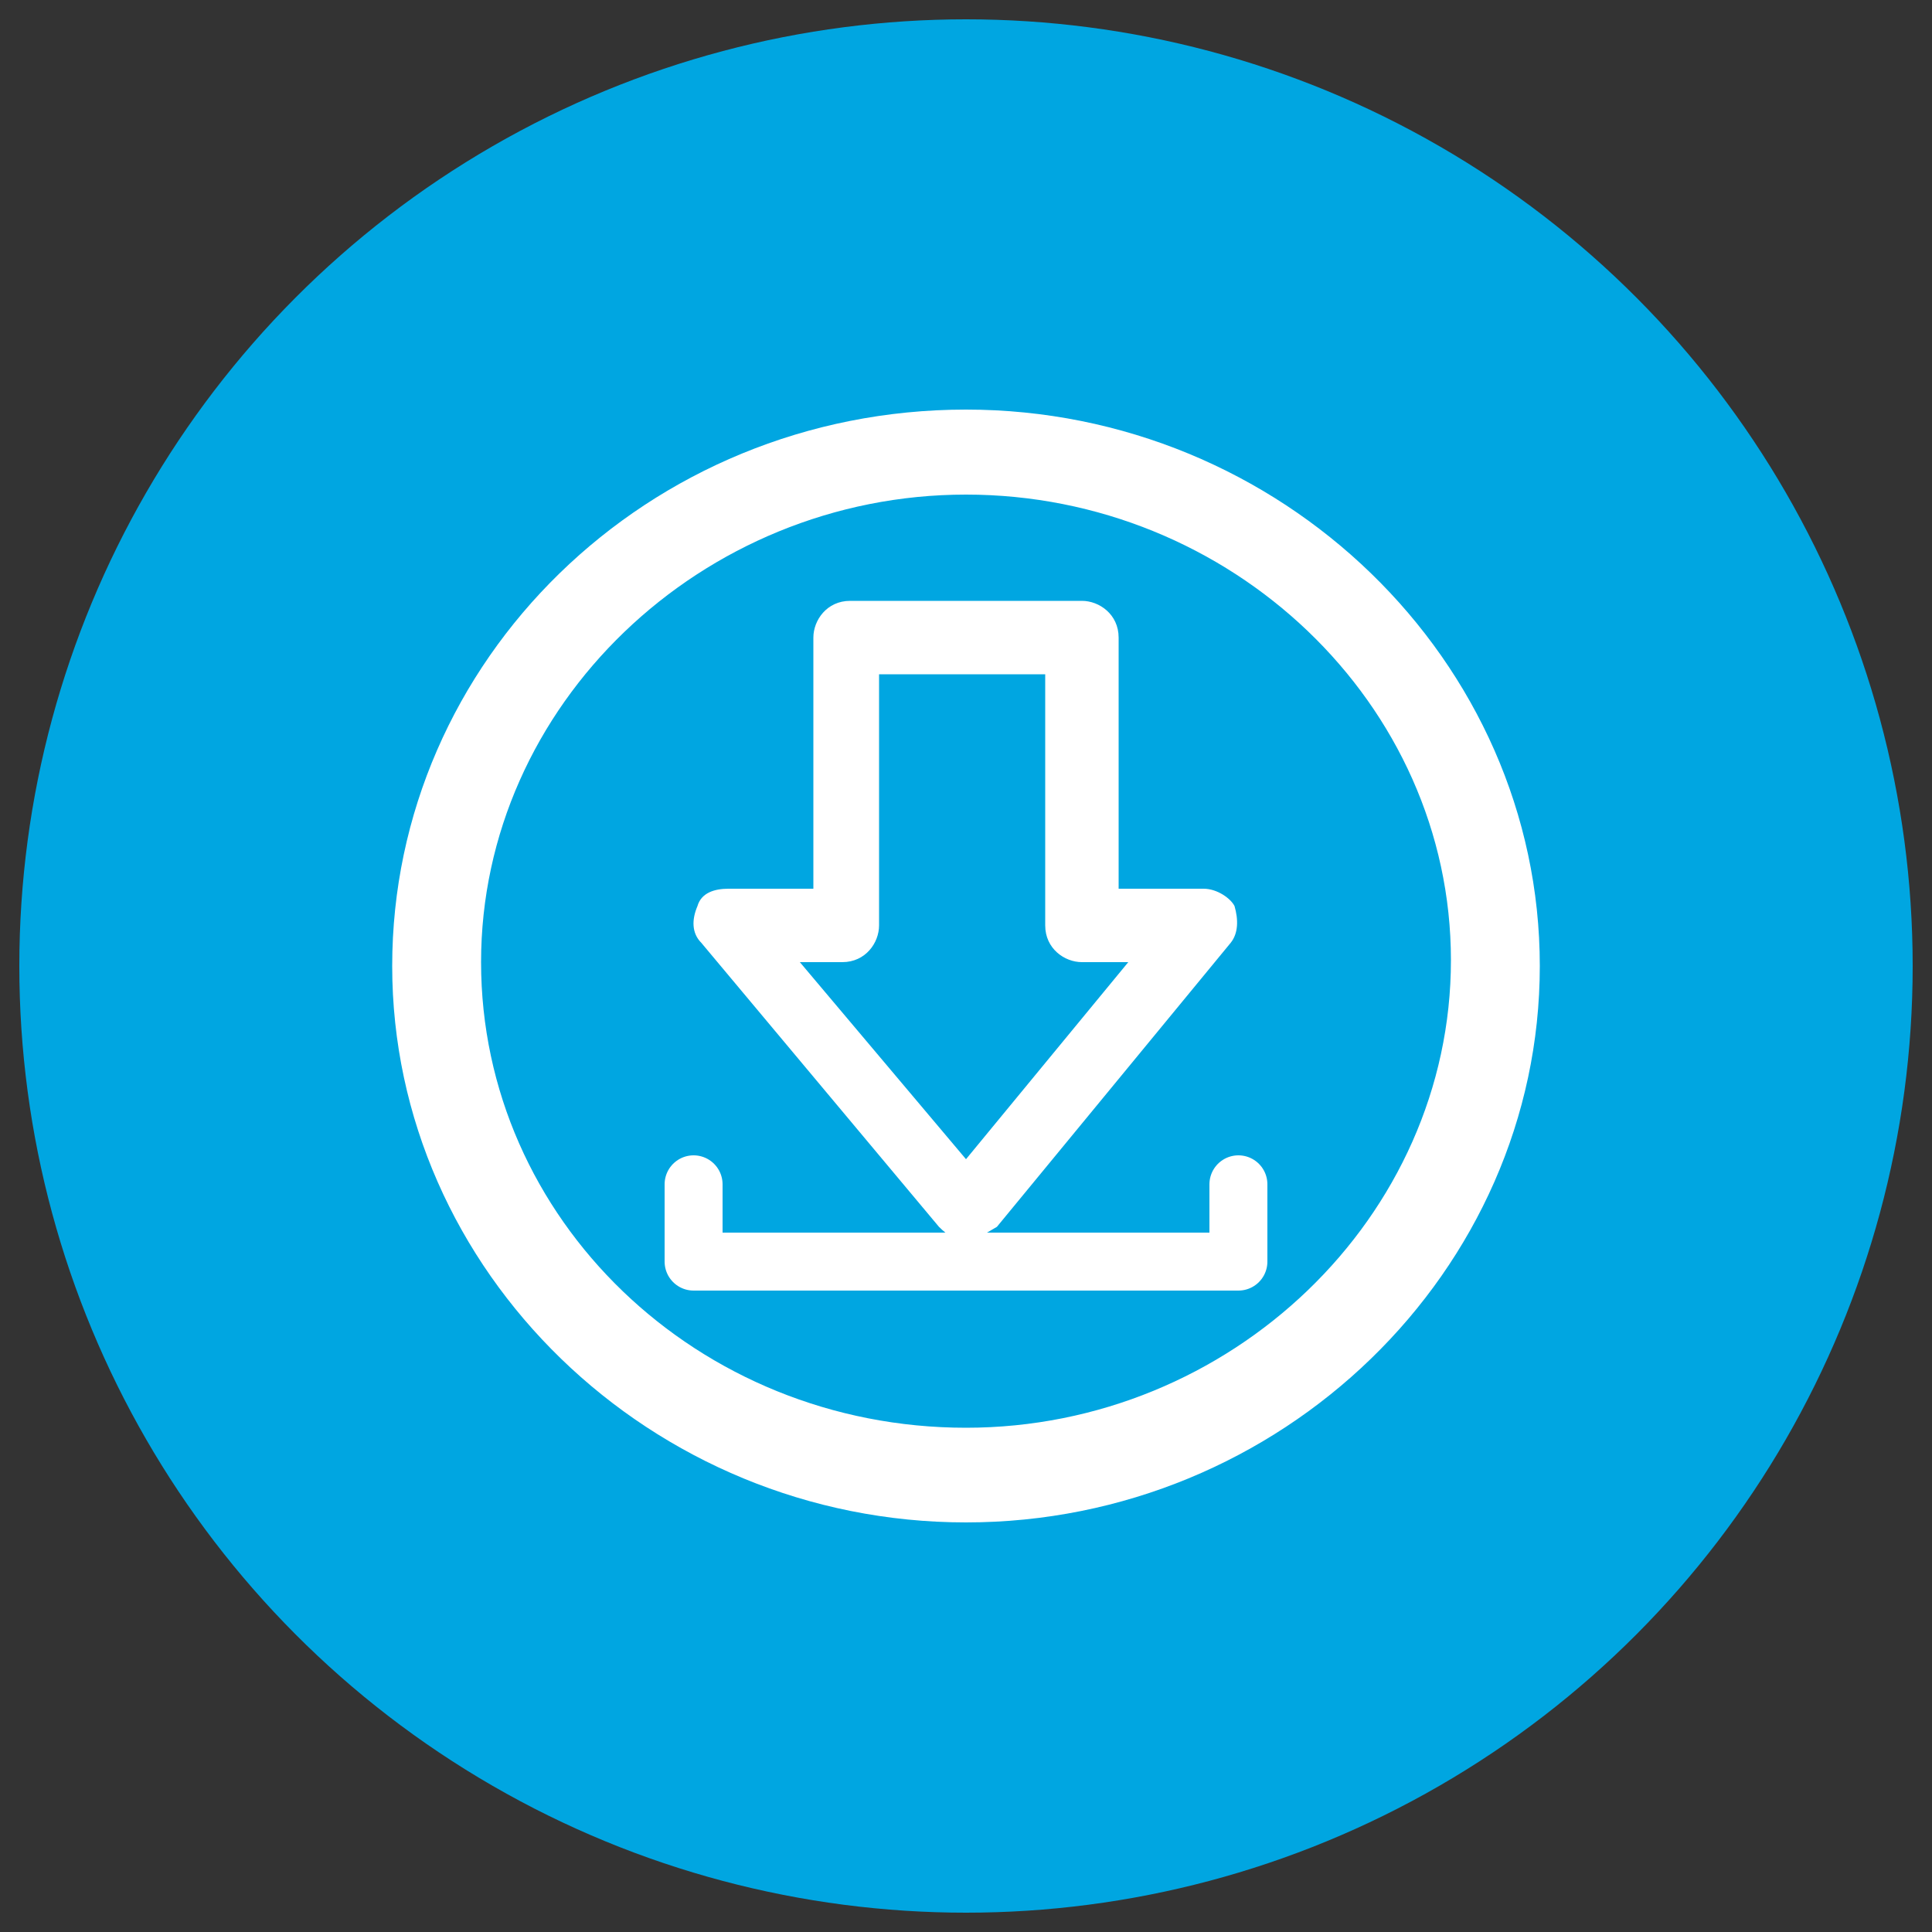
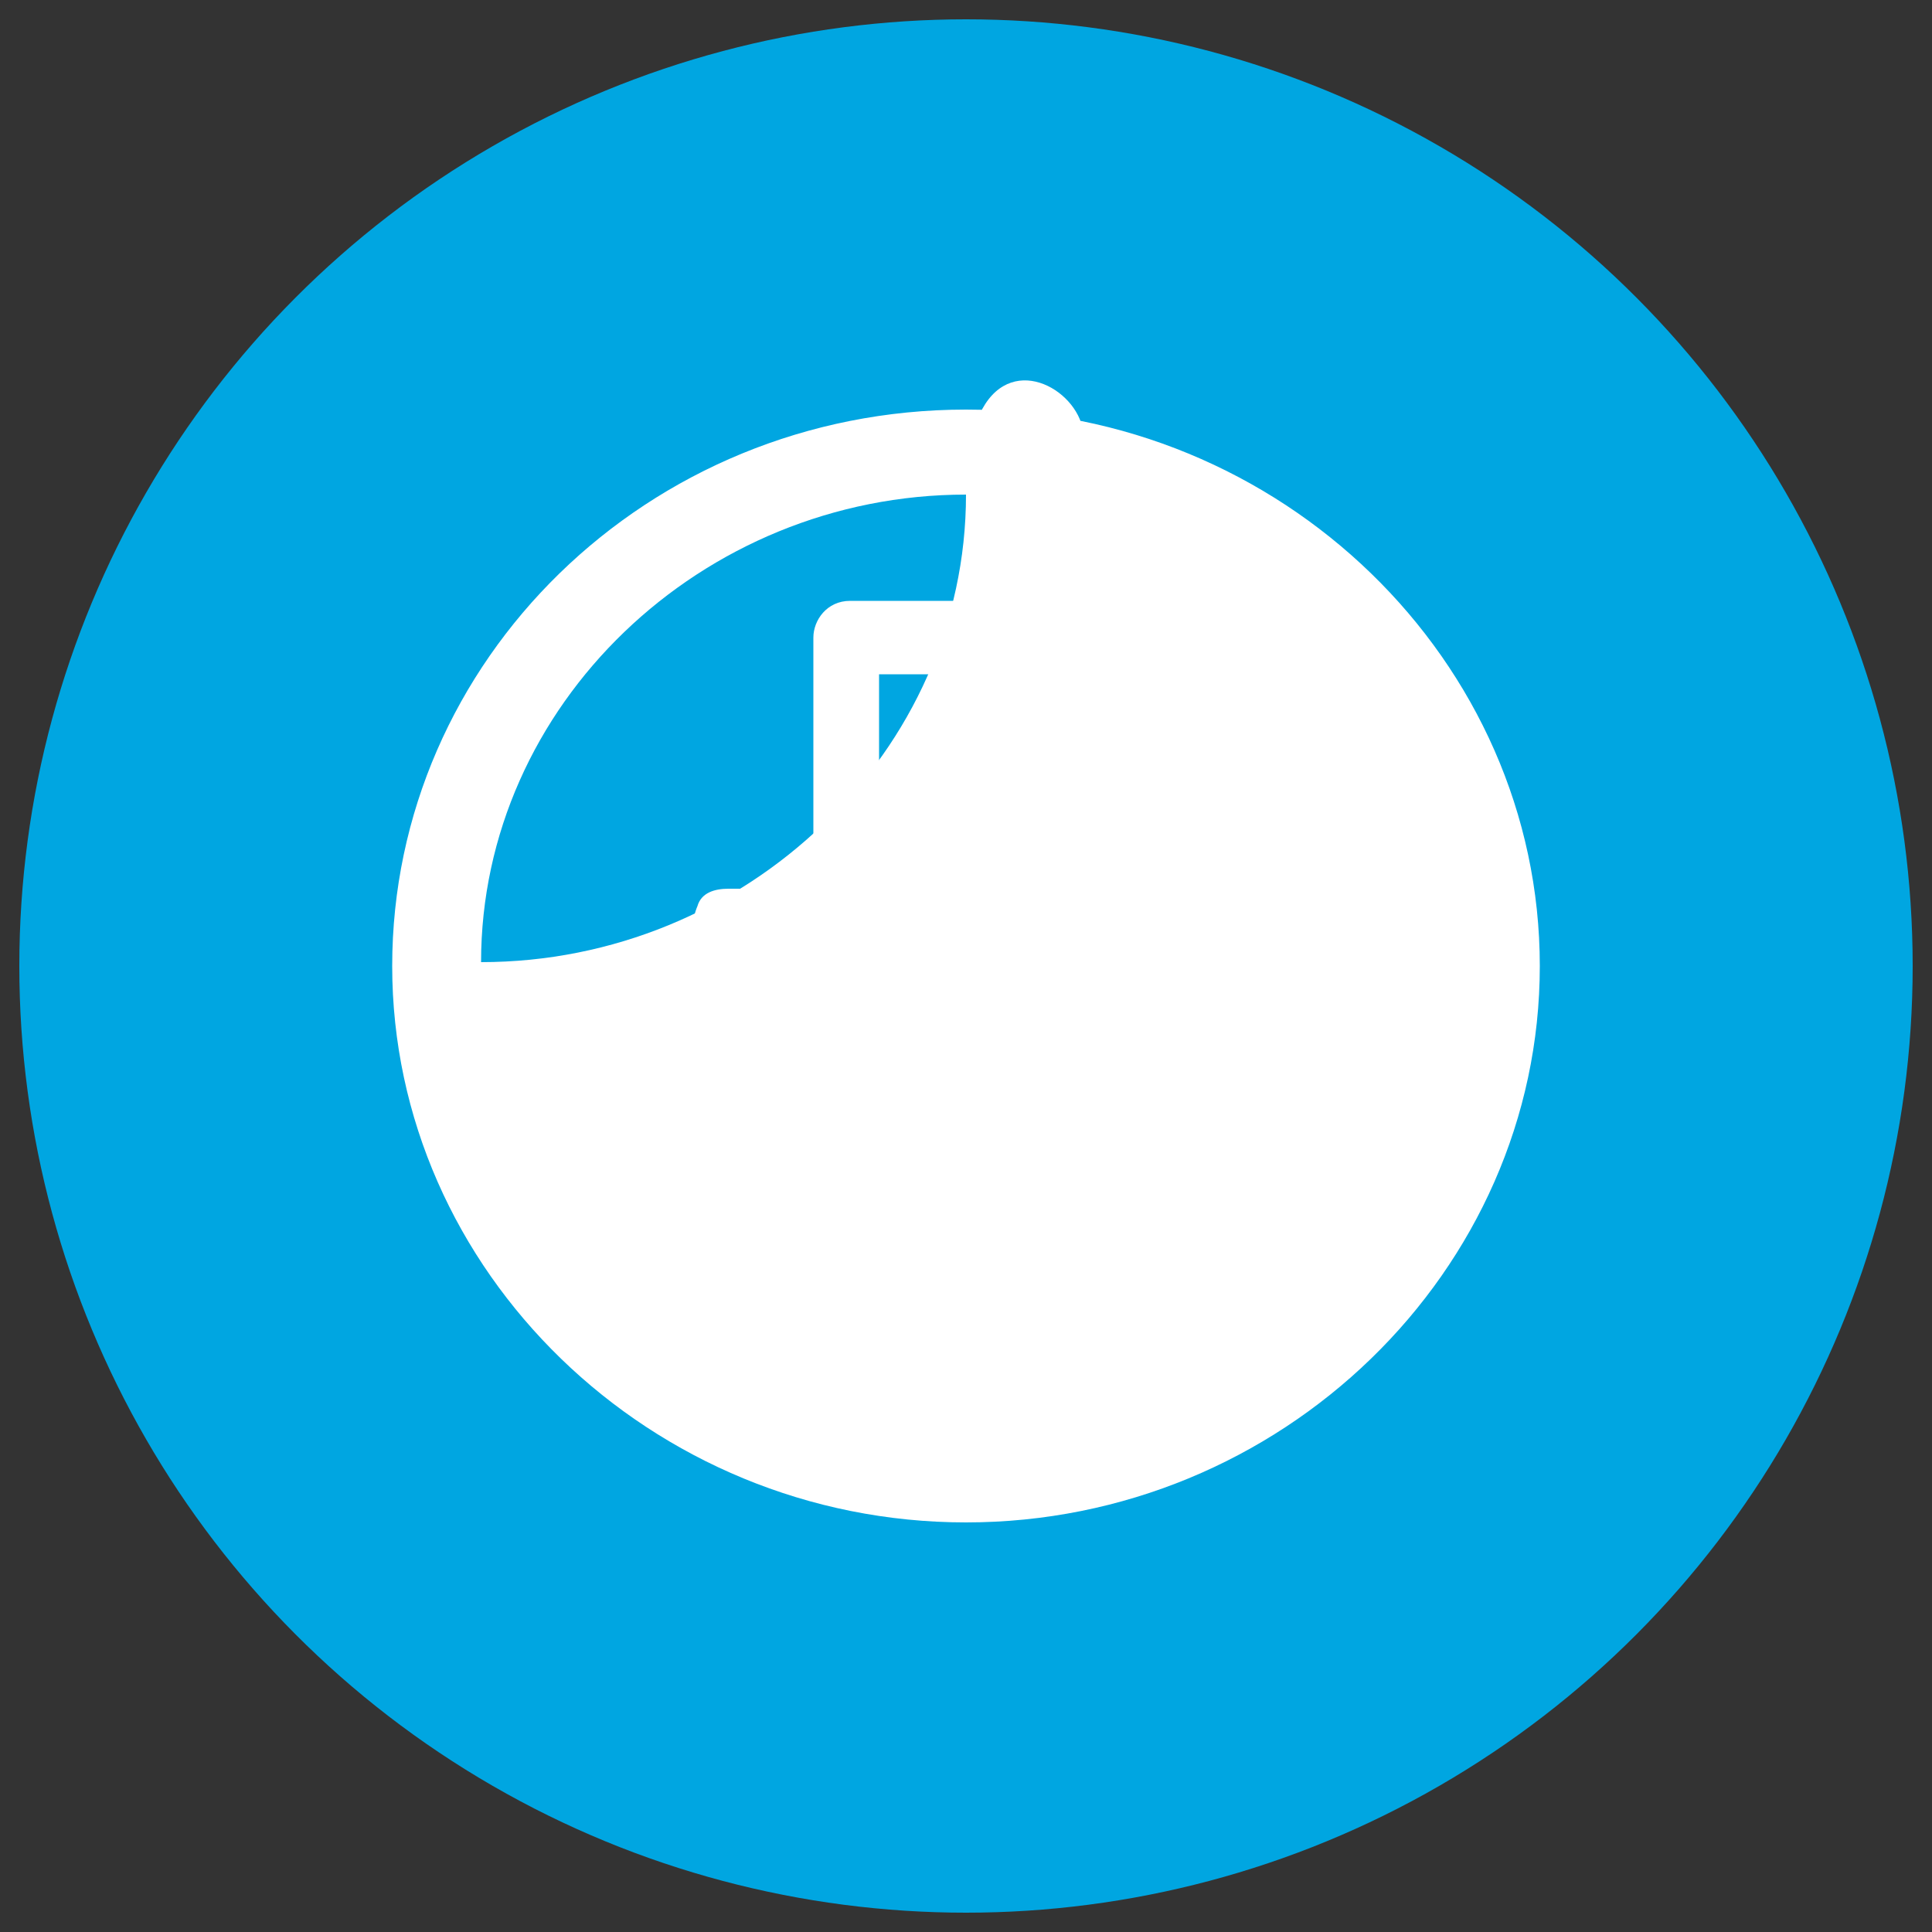
<svg xmlns="http://www.w3.org/2000/svg" version="1.1" id="Layer_1" x="0px" y="0px" viewBox="0 0 100 100" style="enable-background:new 0 0 100 100;" xml:space="preserve">
  <rect x="0" y="0" width="100" height="100" fill="#333333" stroke="none" />
  <style type="text/css">
	.st0{fill:#00A6E1;}
	.st1{fill:#FFFFFF;}
	.st2{fill:none;stroke:#FFFFFF;stroke-width:3;stroke-linecap:round;stroke-linejoin:round;stroke-miterlimit:10;}
</style>
  <circle class="st0" cx="50" cy="50" r="49" />
  <g>
    <g>
      <g>
        <g>
          <path class="st1" d="M50,64.2c-0.5,0-0.9-0.2-1.4-0.7L36.3,48.8c-0.5-0.5-0.5-1.2-0.2-1.9c0.2-0.7,0.9-0.9,1.6-0.9h4.4v-13      c0-0.9,0.7-1.9,1.9-1.9H56c0.9,0,1.9,0.7,1.9,1.9v13h4.4c0.7,0,1.4,0.5,1.6,0.9c0.2,0.7,0.2,1.4-0.2,1.9L51.6,63.5      C50.9,63.9,50.5,64.2,50,64.2L50,64.2z M41.4,49.8L50,60l8.4-10.2H56c-0.9,0-1.9-0.7-1.9-1.9v-13h-8.6v13c0,0.9-0.7,1.9-1.9,1.9      H41.4z" />
        </g>
        <g>
-           <path class="st1" d="M50,78.8c-16.3,0-29.7-13-29.7-28.8S33.5,21.2,50,21.2c16.3,0,29.7,13,29.7,28.8S66.3,78.8,50,78.8z       M50,25.6c-13.7,0-25.1,10.9-25.1,24.2S36.1,73.9,50,73.9c13.7,0,25.1-10.9,25.1-24.2S63.7,25.6,50,25.6z" />
+           <path class="st1" d="M50,78.8c-16.3,0-29.7-13-29.7-28.8S33.5,21.2,50,21.2c16.3,0,29.7,13,29.7,28.8S66.3,78.8,50,78.8z       M50,25.6c-13.7,0-25.1,10.9-25.1,24.2c13.7,0,25.1-10.9,25.1-24.2S63.7,25.6,50,25.6z" />
        </g>
      </g>
    </g>
  </g>
-   <polyline class="st2" points="64.1,61.3 64.1,65.3 35.9,65.3 35.9,61.3 " />
</svg>